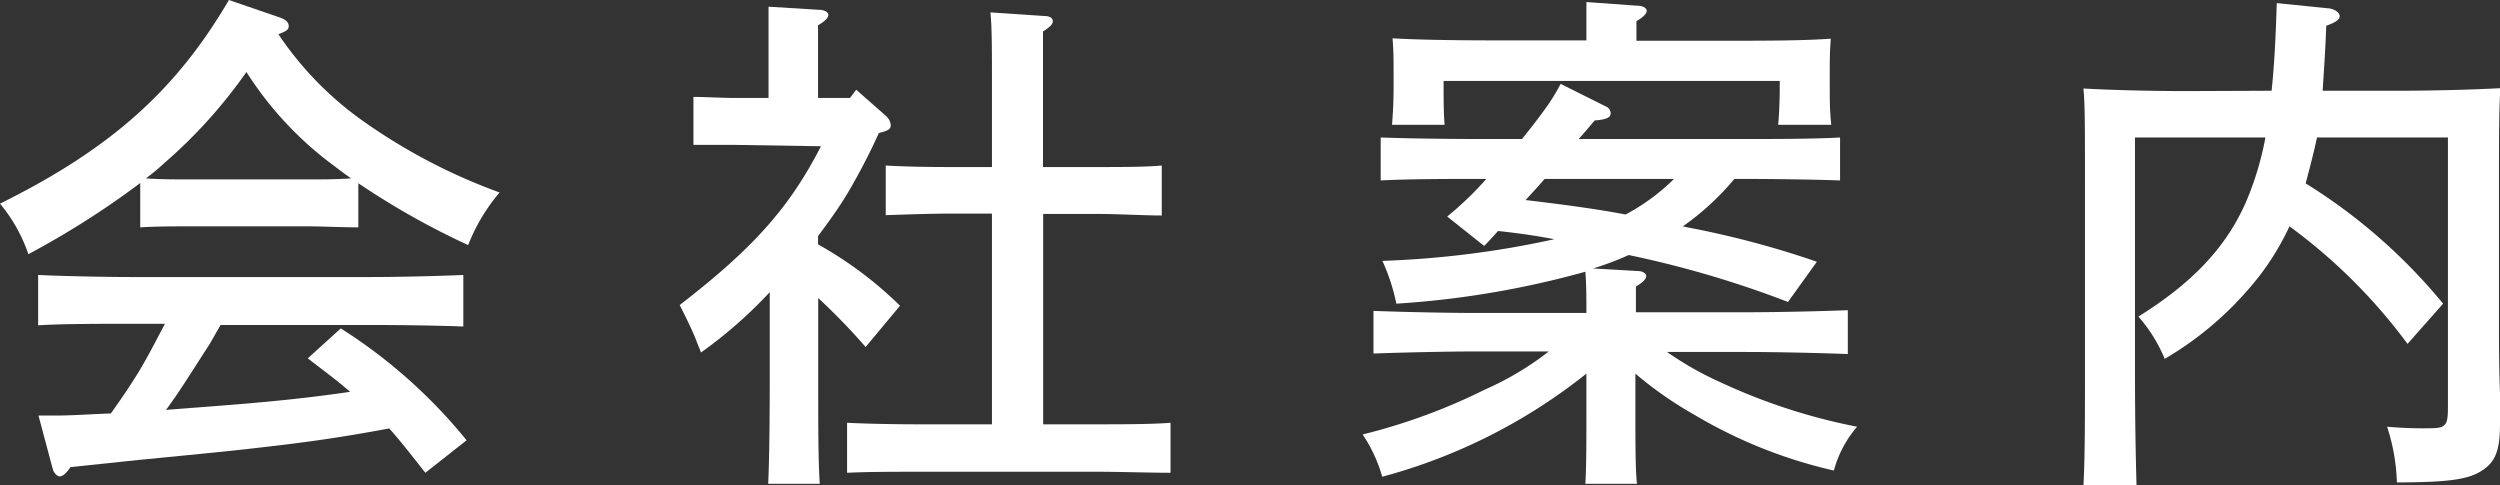
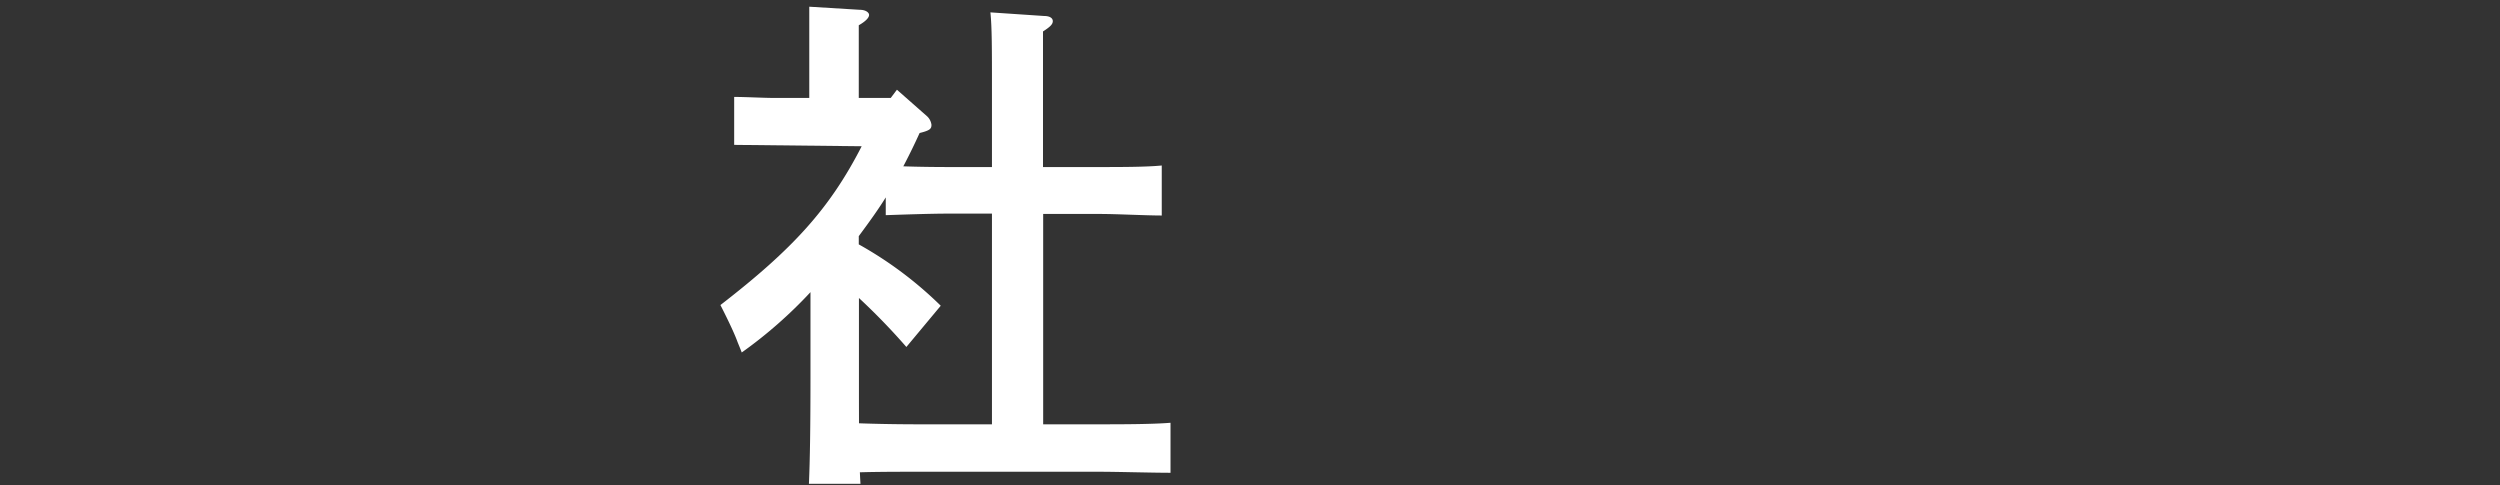
<svg xmlns="http://www.w3.org/2000/svg" viewBox="0 0 145.47 28.23">
  <rect x="0" y="0" width="145.47" height="28.23" fill="#333333" stroke="none" />
  <defs>
    <style>.cls-1{fill:#fff;}</style>
  </defs>
  <title>top15</title>
  <g id="Layer_2" data-name="Layer 2">
    <g id="レイヤー_13" data-name="レイヤー 13">
-       <path class="cls-1" d="M20.85,13.23c-.87,0-2.13-.06-3-.06H11.16c-.87,0-2.13,0-3,.06V10.65a49.93,49.93,0,0,1-6.51,4.14A9.18,9.18,0,0,0,0,11.85C6.42,8.67,10.23,5.28,13.32,0l2.91,1c.39.12.57.3.57.51s-.12.3-.6.48a19.41,19.41,0,0,0,4.95,5.07,33.58,33.58,0,0,0,7.92,4.14,10.91,10.91,0,0,0-1.83,3.06,44.94,44.94,0,0,1-6.39-3.6Zm3.9,14.28c-.69-.87-1.35-1.74-2.1-2.58-2.91.54-4.77.81-8.55,1.23-1.11.12-1.38.15-6,.6l-4,.42q-.36.54-.63.54c-.15,0-.33-.21-.39-.39l-.84-3.15h1c1.08,0,2.13-.09,3.21-.12.66-.93,1.32-1.89,1.89-2.88.45-.78.84-1.56,1.26-2.34H7.59c-1.47,0-4.08,0-5.37.09V16c1.23.06,3.84.12,5.37.12h14c1.65,0,4-.06,5.37-.12v3c-1.41-.06-3.78-.09-5.37-.09H12.84c-.27.45-.48.84-.66,1.14C11,21.87,10.5,22.71,9.66,23.85L12,23.67c3.6-.27,5.91-.51,8.37-.87-.78-.69-1.62-1.29-2.46-1.95l1.92-1.74a30.25,30.25,0,0,1,7.32,6.51Zm-6.9-17.07c.87,0,1.71,0,2.58-.06-.48-.33-.93-.69-1.35-1a20.28,20.28,0,0,1-4.74-5.19A29,29,0,0,1,9.57,9.48q-.54.5-1.08.9c.9.06,1.77.06,2.67.06Z" />
-       <path class="cls-1" d="M42.72,8.43l-2.37,0V5.64c.66,0,1.74.06,2.37.06h2V3.15c0-1.35,0-1.71,0-2.76l2.94.18c.33,0,.54.15.54.3s-.18.36-.6.6V5.7h1.86l.36-.48,1.77,1.56a.82.82,0,0,1,.24.48c0,.24-.09.33-.69.48a36.52,36.52,0,0,1-1.86,3.57c-.51.84-1.08,1.62-1.68,2.43v.48a22.31,22.31,0,0,1,4.77,3.57l-2,2.4a37.68,37.68,0,0,0-2.76-2.85V22c0,2.76,0,4.8.09,6.15h-3c.06-1.35.09-3.39.09-6.15v-5a26.14,26.14,0,0,1-4,3.51c-.09-.24-.18-.45-.24-.6-.15-.42-.48-1.14-1-2.16,4.23-3.27,6.36-5.61,8.22-9.24Zm15,4H55.14c-1,0-2.7.06-3.6.09V9.63c.9.06,2.43.09,3.6.09h2.58V5.22c0-2.37,0-3.63-.09-4.5l3.12.21c.33,0,.51.12.51.3s-.15.33-.57.6c0,.87,0,2.43,0,3.39v4.5H64c1.17,0,2.7,0,3.6-.09v2.91c-.93,0-2.61-.09-3.6-.09h-3.3V24.69h3.21c1.2,0,3.15,0,4.2-.09v2.91c-1.11,0-3.06-.06-4.2-.06H53.46c-1.26,0-2.94,0-4.17.06V24.6c1.14.06,2.85.09,4.17.09h4.26Z" />
-       <path class="cls-1" d="M92.31,18.21c0-.81,0-1.59-.06-2.4a53.21,53.21,0,0,1-11,1.86,11.48,11.48,0,0,0-.81-2.49,55.14,55.14,0,0,0,10-1.26c-1.08-.21-2.16-.36-3.27-.48-.27.3-.54.6-.81.87L84.21,12.6a19.67,19.67,0,0,0,2.28-2.19h-.15c-1.68,0-4.38,0-6,.09V8c1.56.06,4.26.09,6,.09h2.22c.51-.63,1-1.26,1.47-1.92a11.34,11.34,0,0,0,.78-1.29l2.64,1.32a.43.43,0,0,1,.27.39c0,.24-.21.36-.93.42-.33.39-.63.75-.93,1.08h9.21c1.89,0,4.47,0,6-.09V10.5c-1.59-.06-4.17-.09-6-.09h-.15a15.24,15.24,0,0,1-3,2.76l.27.06a54,54,0,0,1,7.53,2l-1.68,2.34a59.75,59.75,0,0,0-9.27-2.73,17.22,17.22,0,0,1-2.07.78l2.58.15c.33,0,.51.15.51.3s-.18.36-.6.6v1.5h6.33c1.89,0,4.44-.06,6-.12v2.55c-1.59-.06-4.14-.12-6-.12H97a18.82,18.82,0,0,0,3.06,1.74,34.32,34.32,0,0,0,8,2.61,6.52,6.52,0,0,0-1.35,2.55,28,28,0,0,1-8.16-3.27,21.8,21.8,0,0,1-3.39-2.37v2c0,2.1,0,3.54.09,4.41h-3c.06-1.08.06-2.49.06-4.41v-2a32.53,32.53,0,0,1-11.88,6,8.65,8.65,0,0,0-1.14-2.46,34.43,34.43,0,0,0,7.11-2.61,17.42,17.42,0,0,0,3.72-2.22h-4.2c-1.65,0-4.35.06-6,.12V18.09c1.53.06,4.26.12,6,.12Zm0-16.14c0-.84,0-1.5,0-1.95l2.94.21c.36,0,.57.15.57.3s-.18.36-.6.6V2.37h5.31c2.07,0,4.41,0,6-.12-.06.81-.06,1.29-.06,1.77V5.13c0,.66,0,1.38.09,2.13h-3.09c.06-.66.09-1.53.09-2.13V4.71H84v.42c0,.6,0,1.47.06,2.13H81c.06-.75.09-1.47.09-2.13V4c0-.48,0-1-.06-1.77,1.53.09,3.9.12,5.94.12h5.34Zm-2.43,8.34c-.36.42-.72.81-1.11,1.23,2,.24,3.9.48,5.82.84a12,12,0,0,0,2.82-2.07Z" />
-       <path class="cls-1" d="M132.18,5.28c.15-1.41.24-3.06.3-5.1l2.94.3c.36,0,.72.24.72.45s-.21.36-.78.57c-.06,1.62-.15,2.82-.21,3.78h4.35c2,0,4.38-.06,6-.15-.09,1.08-.09,2.91-.09,5.85v8c0,.87,0,2.25.06,3.9,0,.66,0,1.38,0,1.77,0,1.5-.24,2.19-1,2.7s-1.77.72-5,.72a11.44,11.44,0,0,0-.57-3.24,23.61,23.61,0,0,0,2.43.09c1,0,1.11-.15,1.11-1.23V8h-7.62c-.18.87-.42,1.77-.66,2.67a32.49,32.49,0,0,1,8,7l-2.07,2.34a32.09,32.09,0,0,0-6.87-6.84,15.28,15.28,0,0,1-2.52,3.81,19.22,19.22,0,0,1-4.74,3.9,8.9,8.9,0,0,0-1.53-2.46c3.21-2,5.13-4.08,6.27-6.69A17.77,17.77,0,0,0,131.82,8h-7.59v13.2c0,3.93.06,5.82.09,7.08h-3.09c.06-1.11.09-2.43.09-5.85V11c0-3.9,0-4.92-.09-5.85,1.59.09,3.93.15,6,.15Z" />
+       <path class="cls-1" d="M42.72,8.43V5.64c.66,0,1.74.06,2.37.06h2V3.15c0-1.35,0-1.71,0-2.76l2.94.18c.33,0,.54.15.54.3s-.18.36-.6.6V5.7h1.86l.36-.48,1.77,1.56a.82.82,0,0,1,.24.48c0,.24-.09.33-.69.48a36.52,36.52,0,0,1-1.86,3.57c-.51.84-1.08,1.62-1.68,2.43v.48a22.31,22.31,0,0,1,4.77,3.57l-2,2.4a37.68,37.68,0,0,0-2.76-2.85V22c0,2.76,0,4.8.09,6.15h-3c.06-1.35.09-3.39.09-6.15v-5a26.14,26.14,0,0,1-4,3.51c-.09-.24-.18-.45-.24-.6-.15-.42-.48-1.14-1-2.16,4.23-3.27,6.36-5.61,8.22-9.24Zm15,4H55.14c-1,0-2.7.06-3.6.09V9.63c.9.06,2.43.09,3.6.09h2.58V5.22c0-2.37,0-3.63-.09-4.5l3.12.21c.33,0,.51.12.51.3s-.15.33-.57.6c0,.87,0,2.43,0,3.39v4.5H64c1.17,0,2.7,0,3.6-.09v2.91c-.93,0-2.61-.09-3.6-.09h-3.3V24.69h3.21c1.2,0,3.15,0,4.2-.09v2.91c-1.11,0-3.06-.06-4.2-.06H53.46c-1.26,0-2.94,0-4.17.06V24.6c1.14.06,2.85.09,4.17.09h4.26Z" />
    </g>
  </g>
</svg>